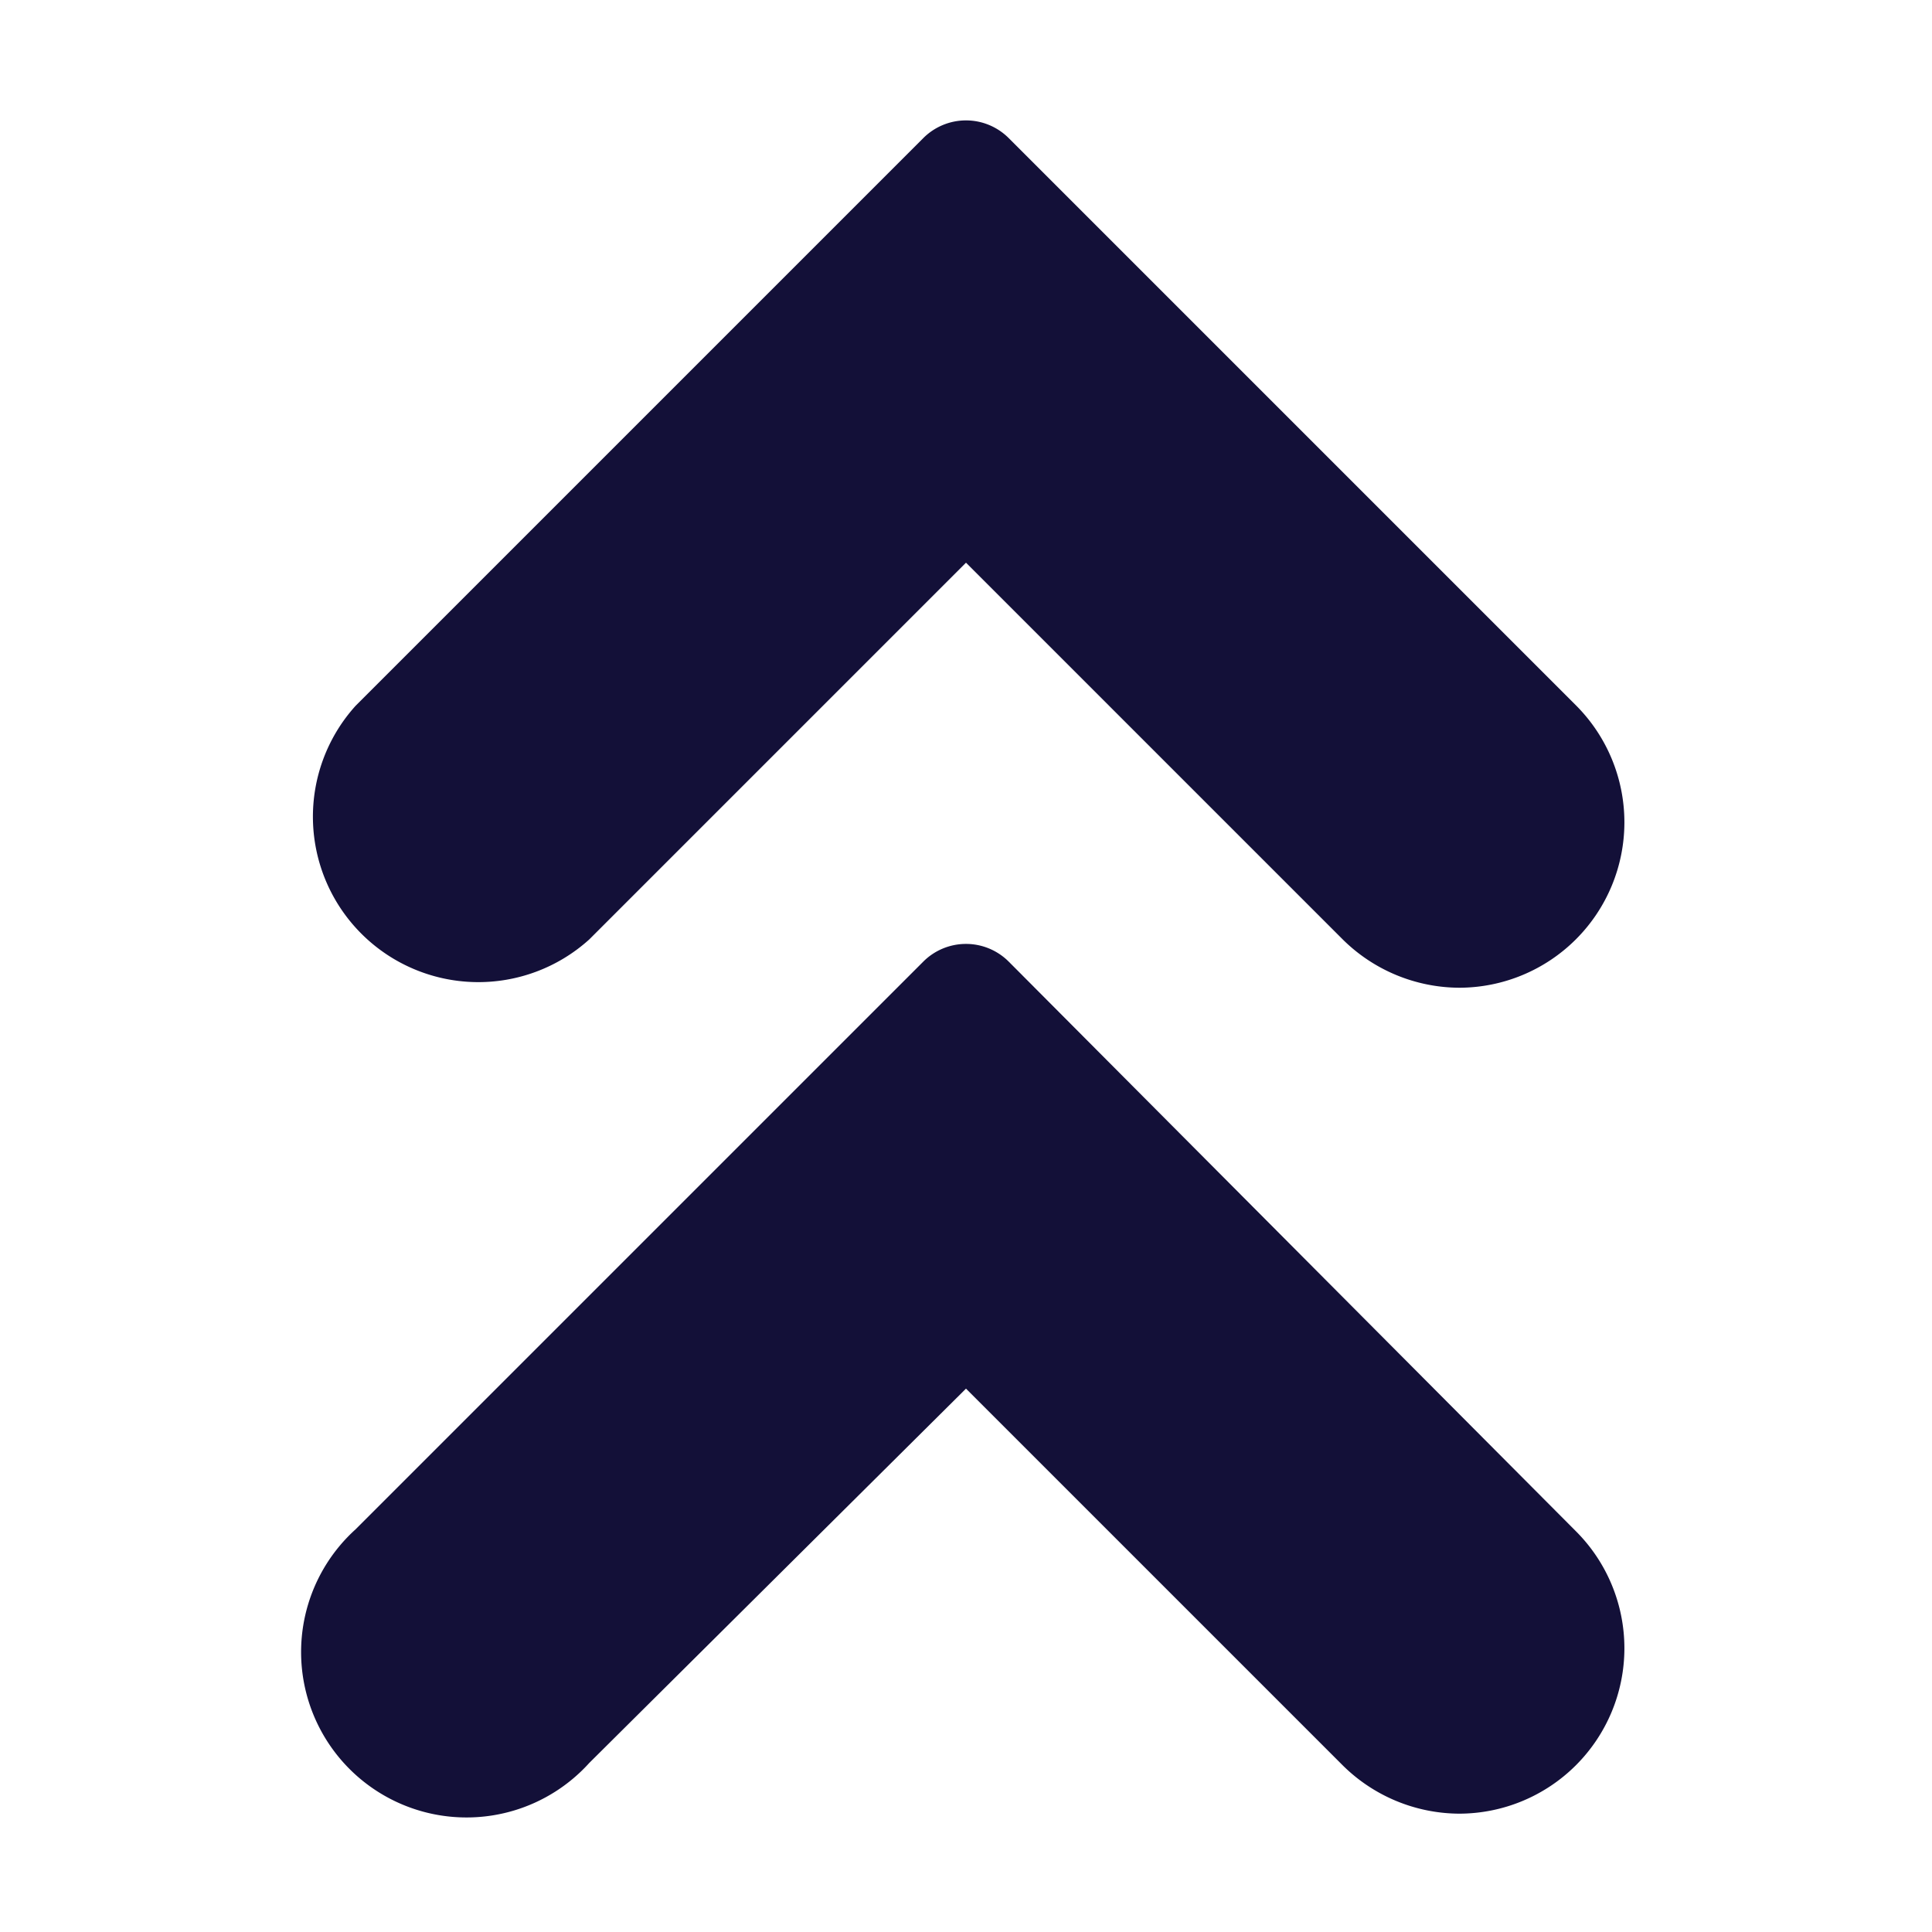
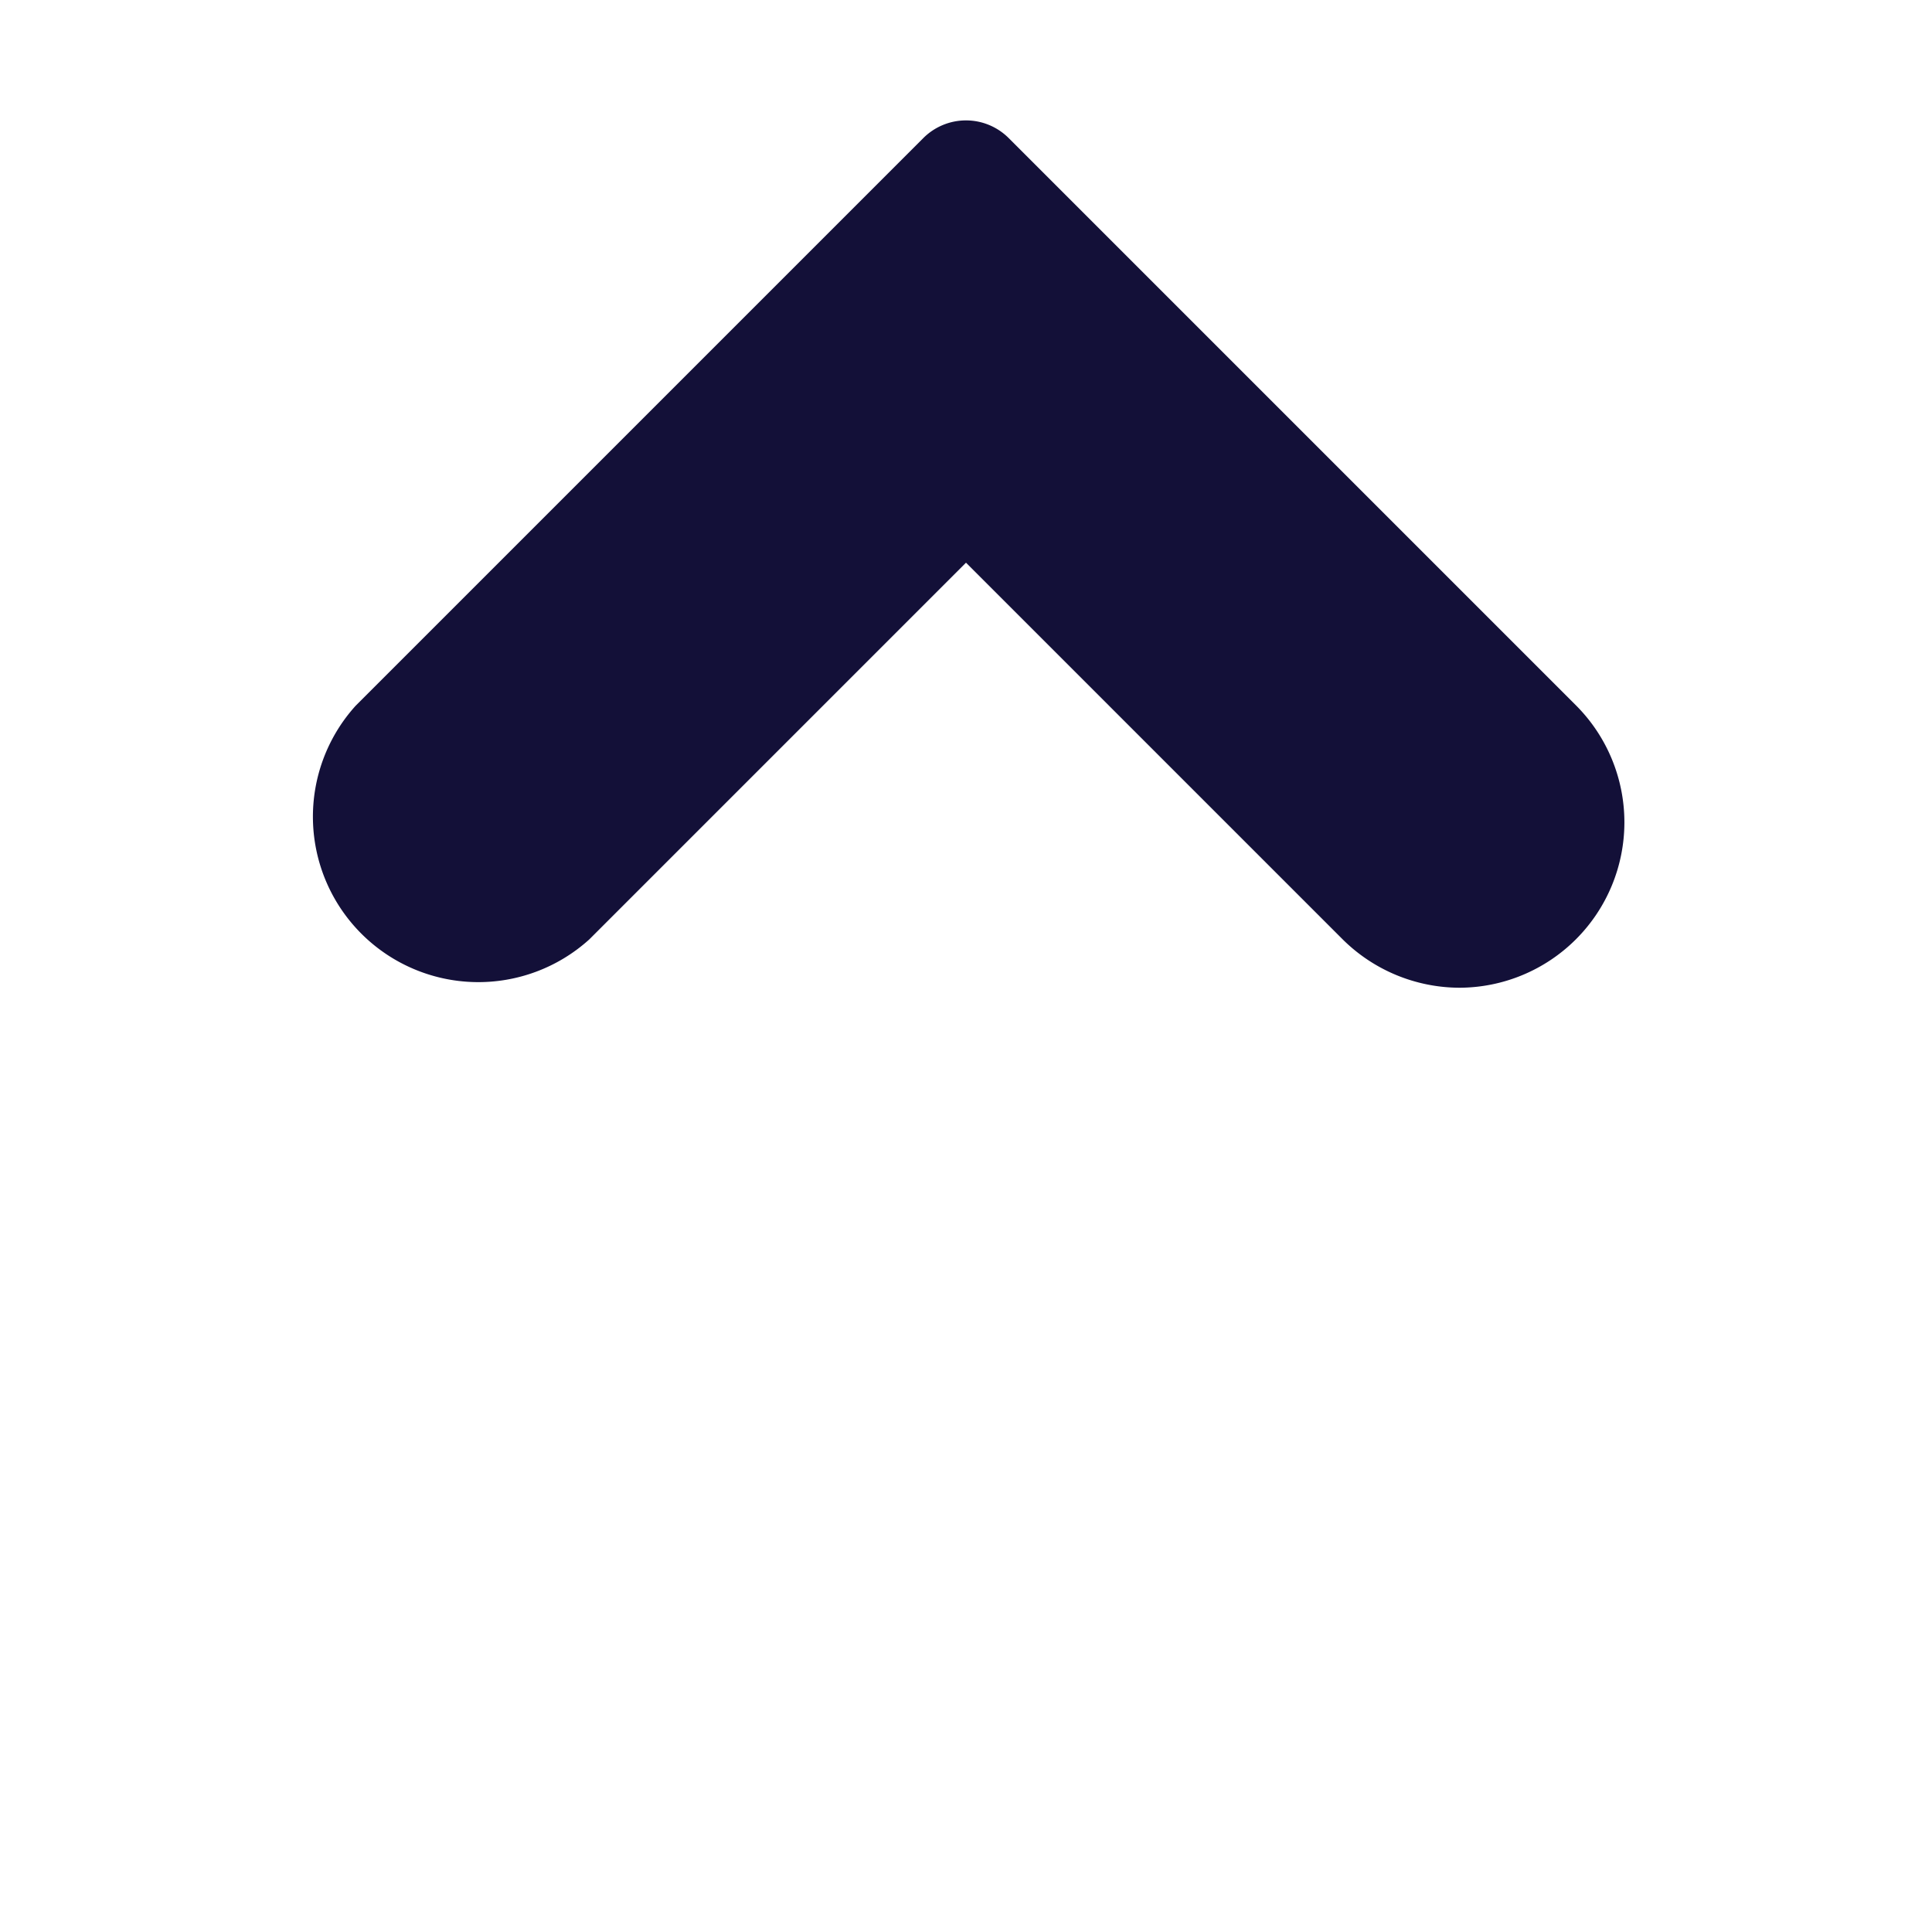
<svg xmlns="http://www.w3.org/2000/svg" version="1.1" width="512" height="512" x="0" y="0" viewBox="0 0 32 32" style="enable-background:new 0 0 512 512" xml:space="preserve" class="">
  <g>
    <g id="top-4" data-name="top">
      <path d="m9.76 15.56 6.24-6.24 6.24 6.24a2.76 2.76 0 0 0 1.93.8 2.74 2.74 0 0 0 1.94-4.67l-9.4-9.4a1 1 0 0 0 -1.42 0l-9.4 9.4a2.74 2.74 0 0 0 3.87 3.87z" fill="#131038" data-original="#000000" style="" class="" />
-       <path d="m16.71 15.93a1 1 0 0 0 -1.42 0l-9.4 9.4a2.74 2.74 0 1 0 3.87 3.87l6.24-6.2 6.24 6.24a2.76 2.76 0 0 0 1.93.8 2.74 2.74 0 0 0 1.94-4.67z" fill="#131038" data-original="#000000" style="" class="" />
    </g>
  </g>
</svg>